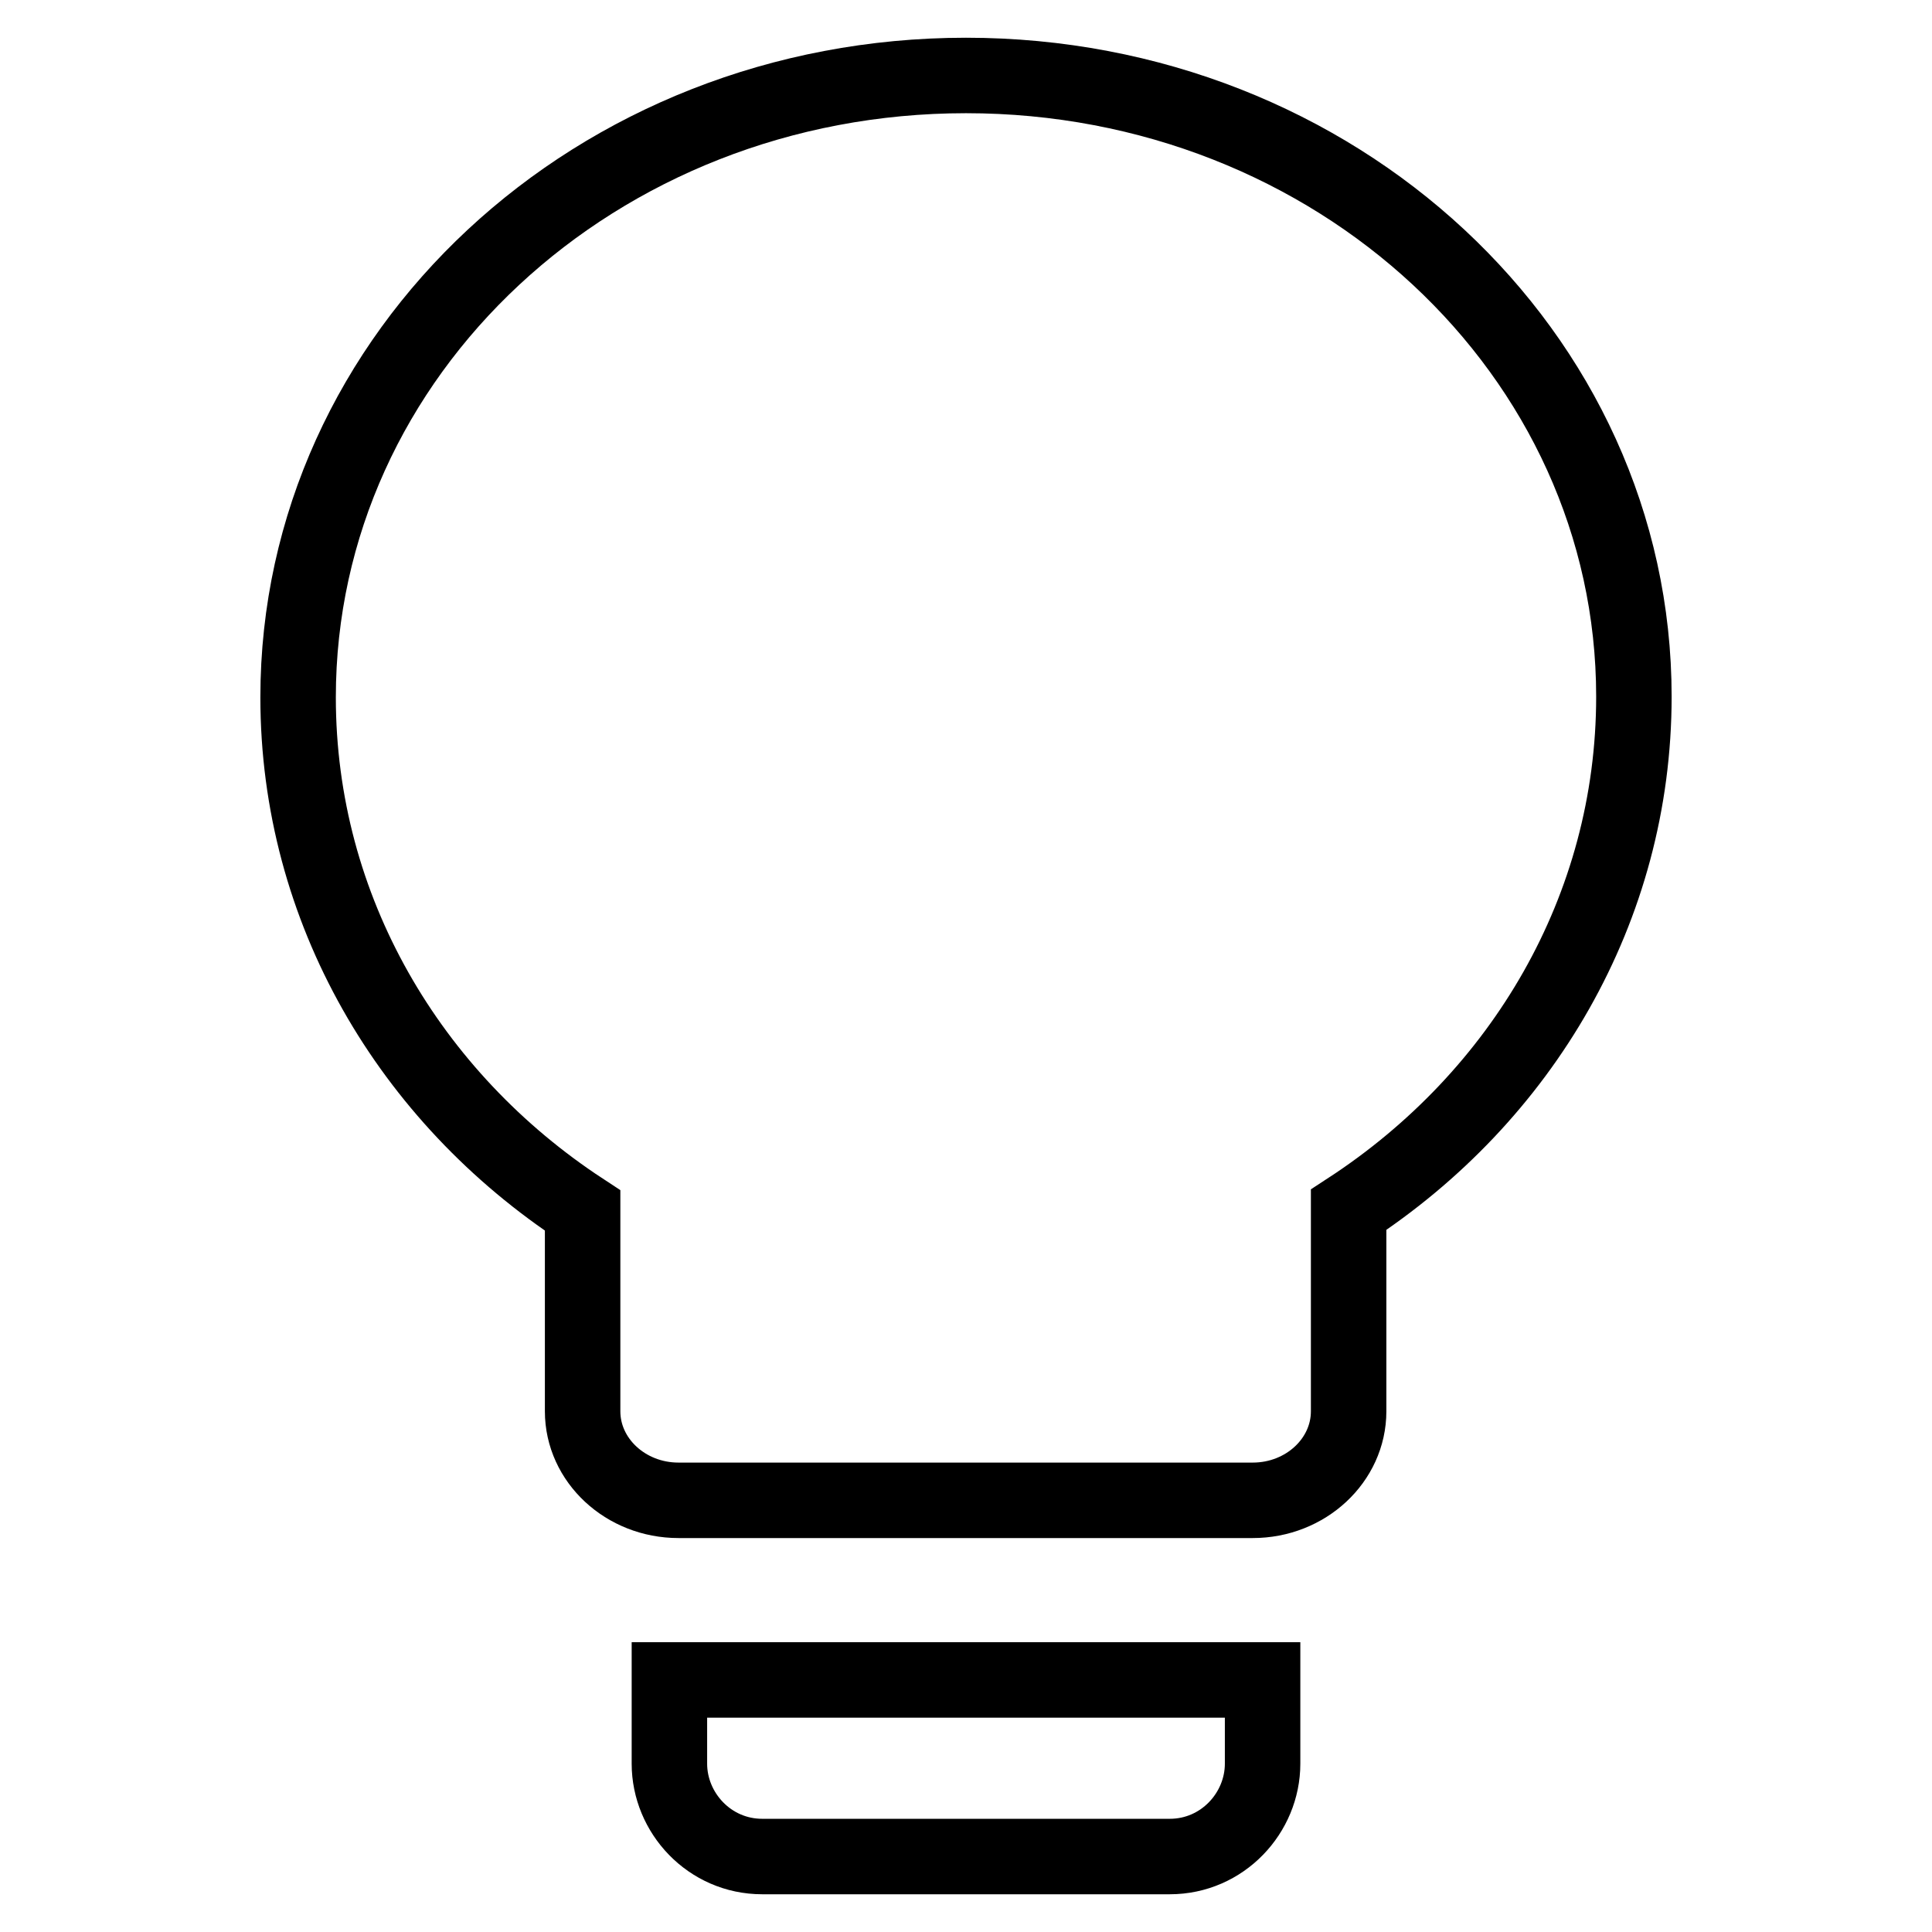
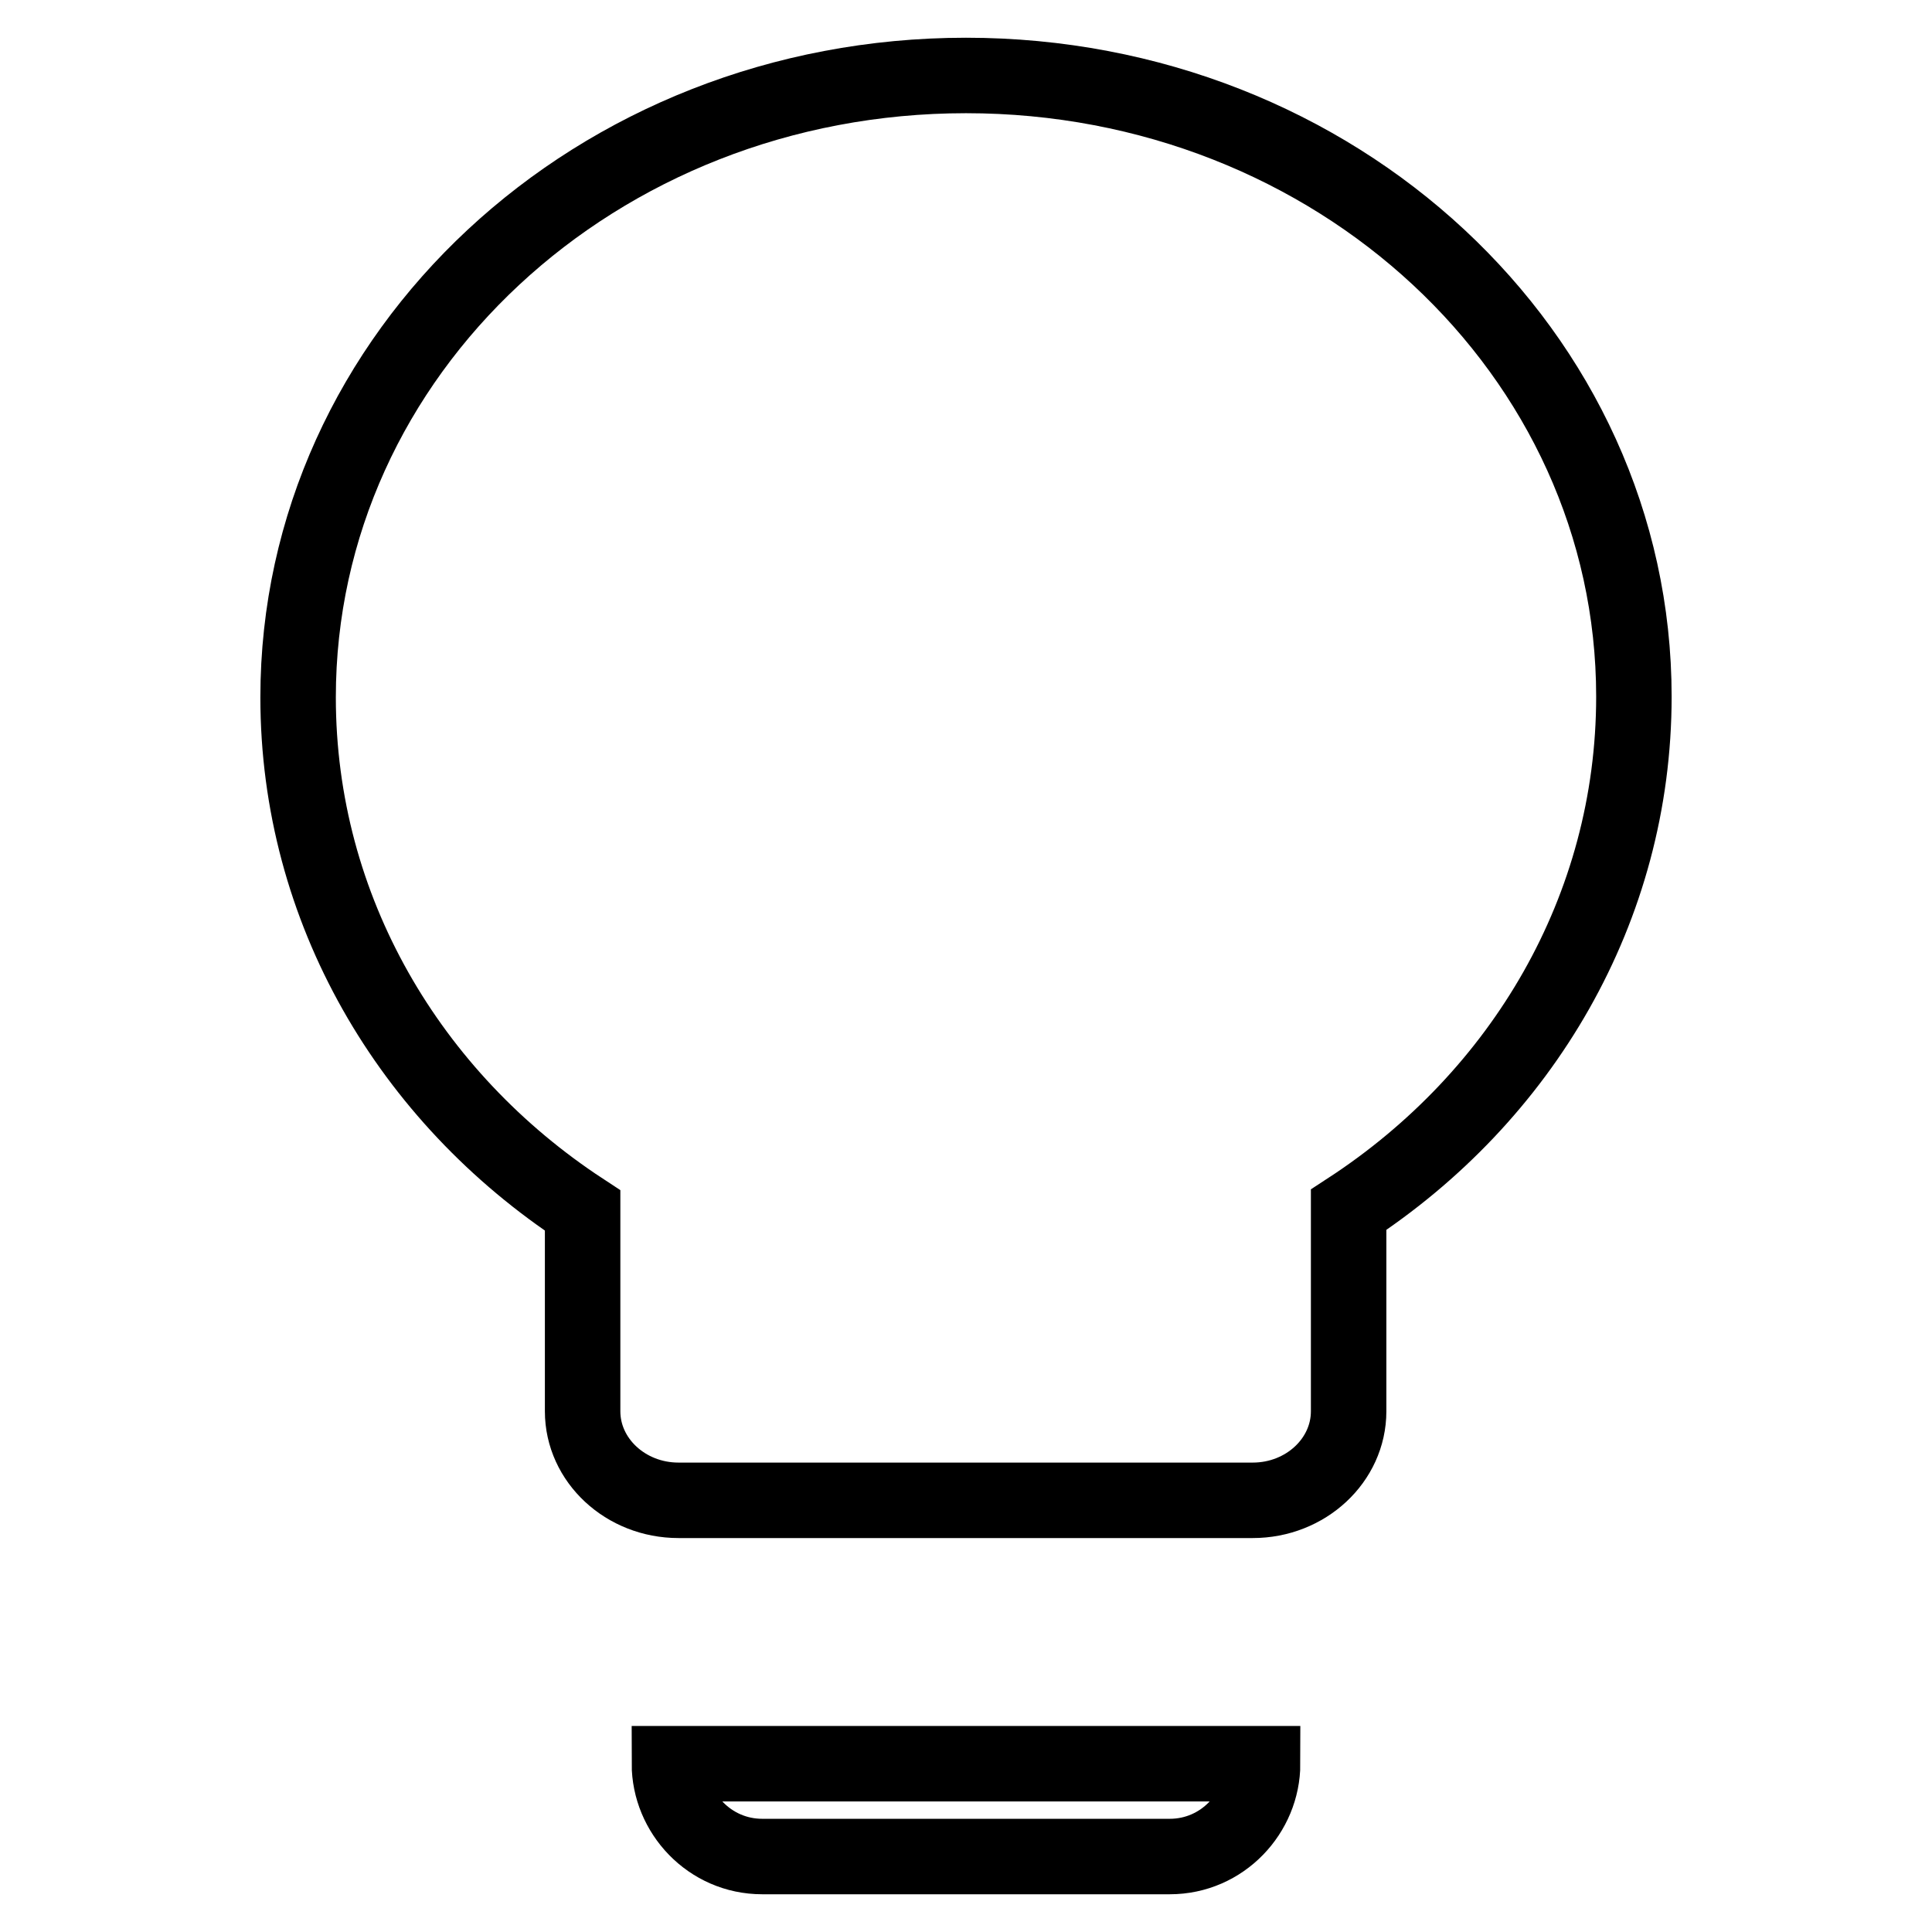
<svg xmlns="http://www.w3.org/2000/svg" version="1.1" x="0px" y="0px" viewBox="0 0 256 256" enable-background="new 0 0 256 256" xml:space="preserve">
  <g>
-     <path stroke-width="10" fill-opacity="0" stroke="#000000" d="M88.7,233.7c0,6.5,5.3,12.3,12.3,12.3H155c7,0,12.3-5.8,12.3-12.3v-11.1H88.7V233.7z M128,10 c-49,0-88.5,36.8-88.5,82.4c0,28.1,14.8,53,37.7,68V187c0,6.5,5.7,11.8,12.7,11.8H166c7,0,12.7-5.3,12.7-11.8v-26.7 c23-15,37.8-39.9,37.8-68C216.5,46.8,177,10,128,10z" />
+     <path stroke-width="10" fill-opacity="0" stroke="#000000" d="M88.7,233.7c0,6.5,5.3,12.3,12.3,12.3H155c7,0,12.3-5.8,12.3-12.3H88.7V233.7z M128,10 c-49,0-88.5,36.8-88.5,82.4c0,28.1,14.8,53,37.7,68V187c0,6.5,5.7,11.8,12.7,11.8H166c7,0,12.7-5.3,12.7-11.8v-26.7 c23-15,37.8-39.9,37.8-68C216.5,46.8,177,10,128,10z" />
  </g>
</svg>